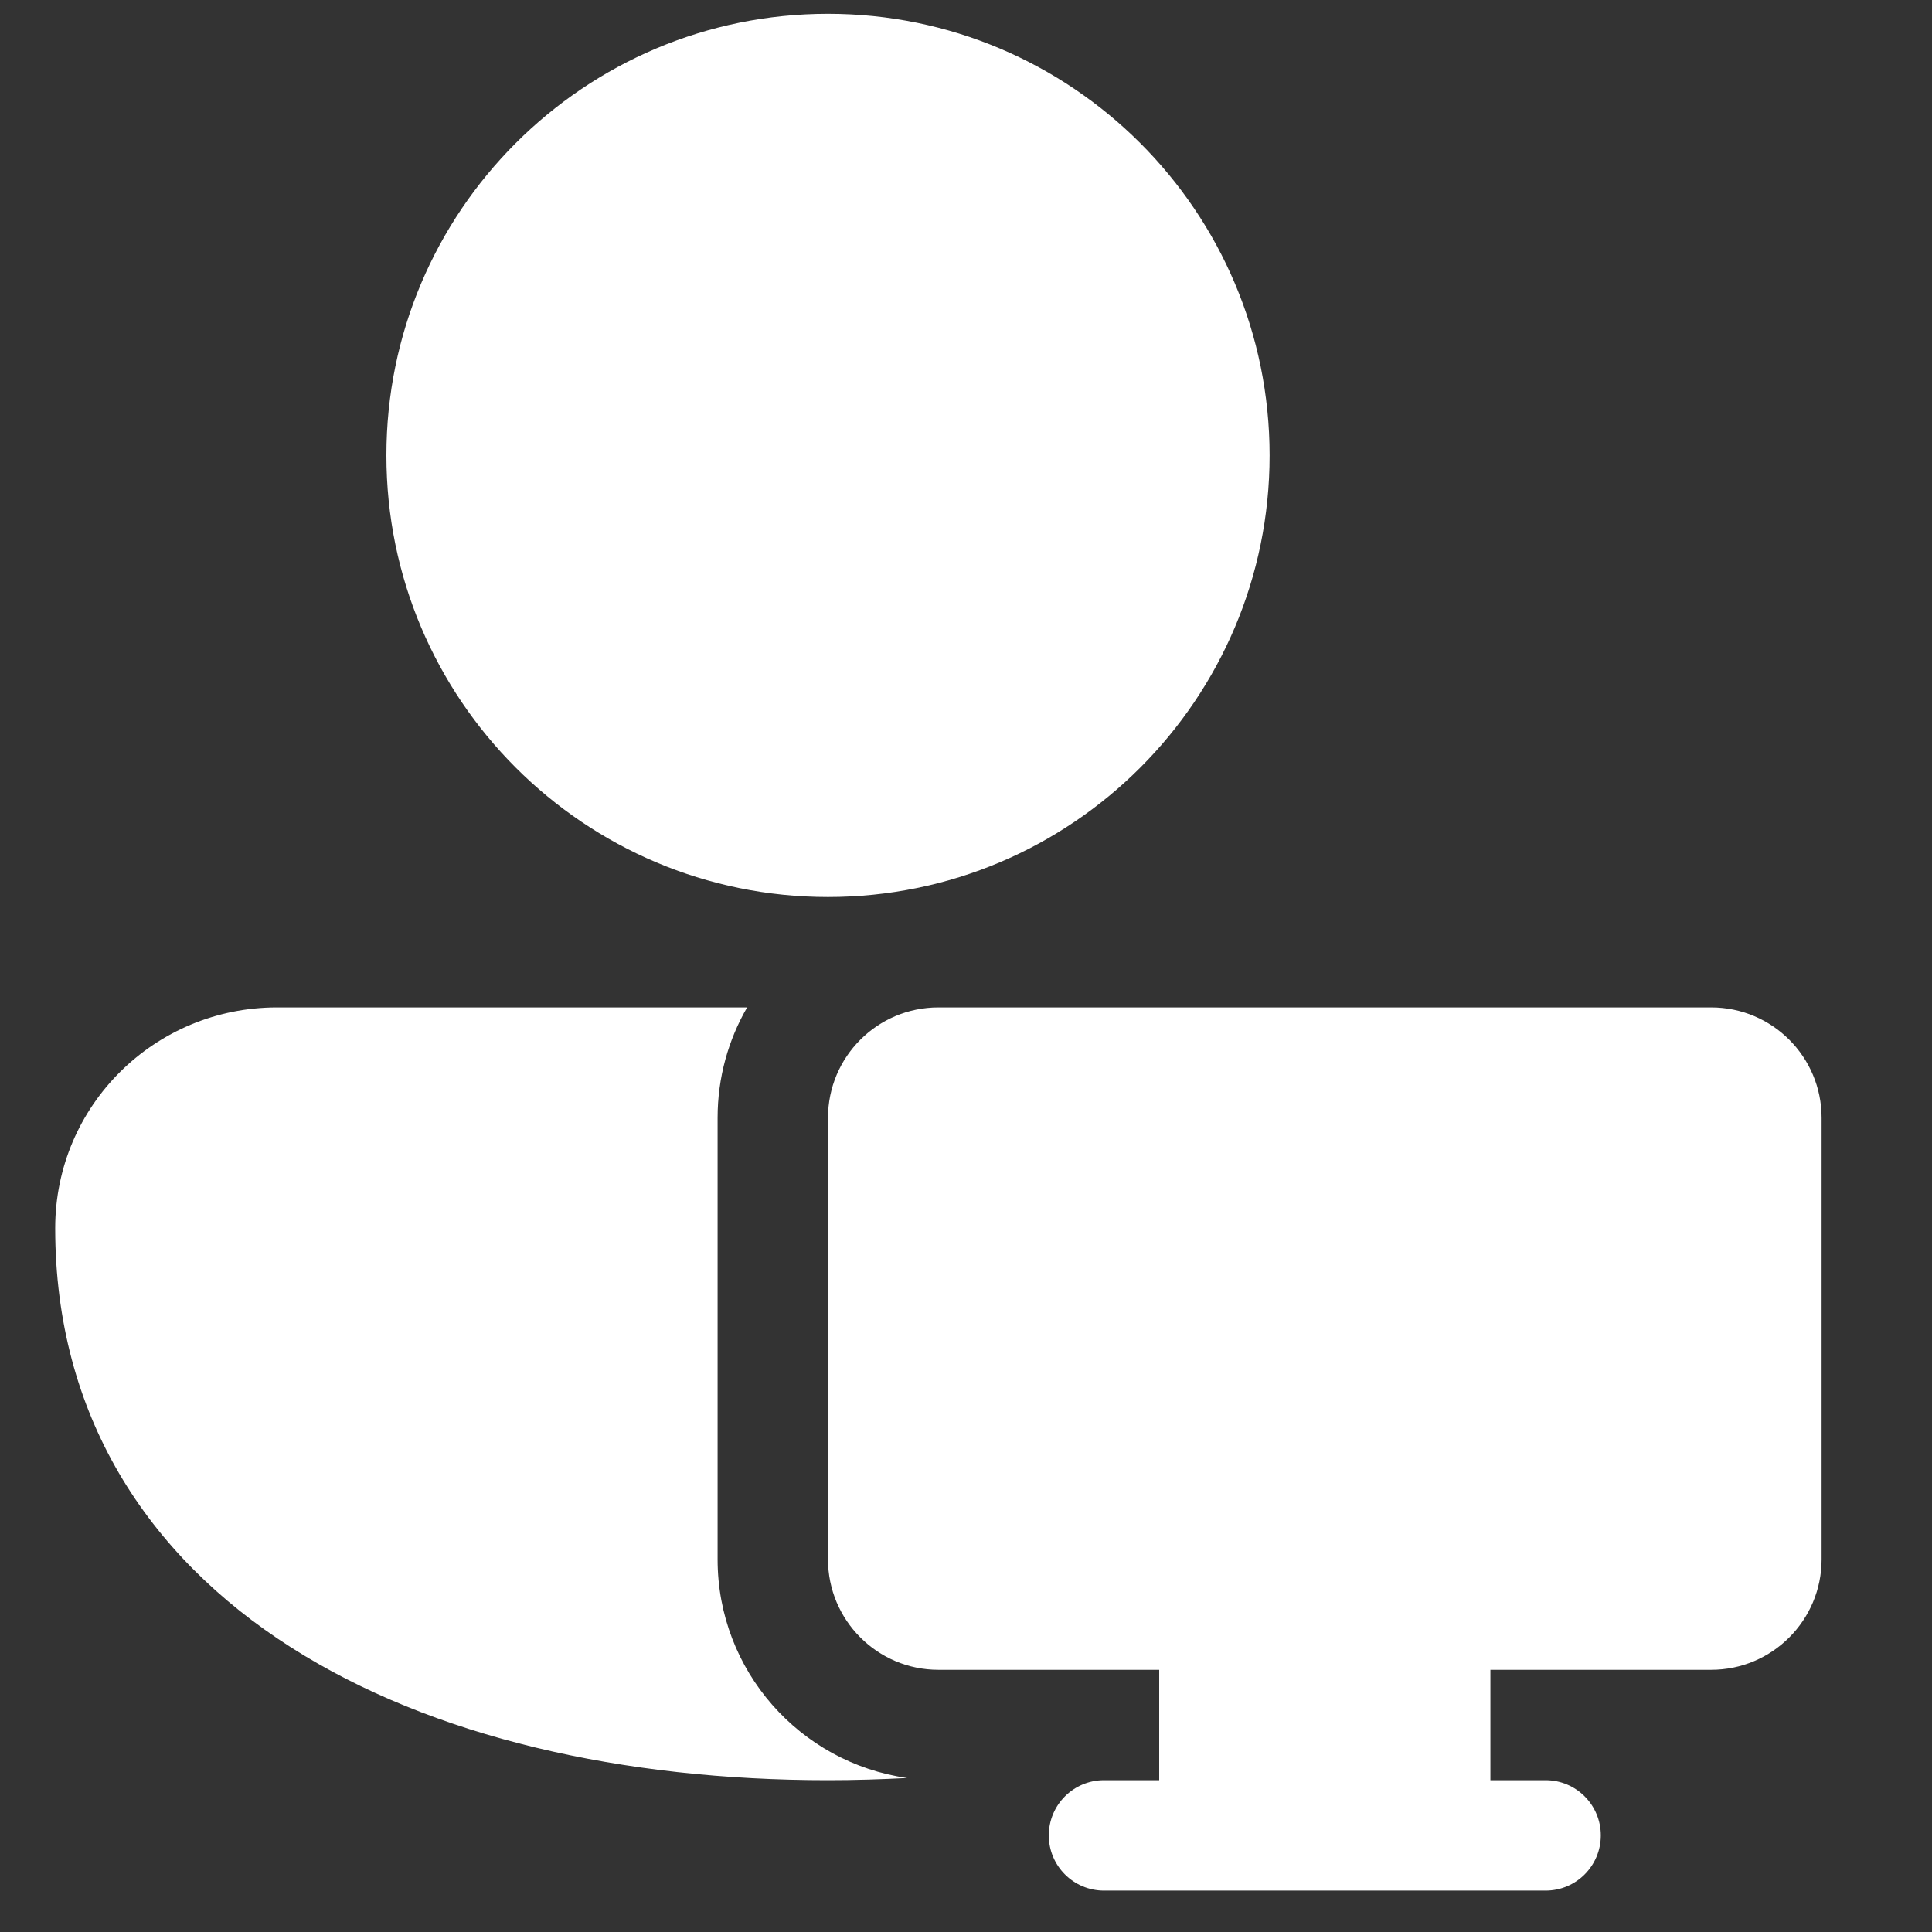
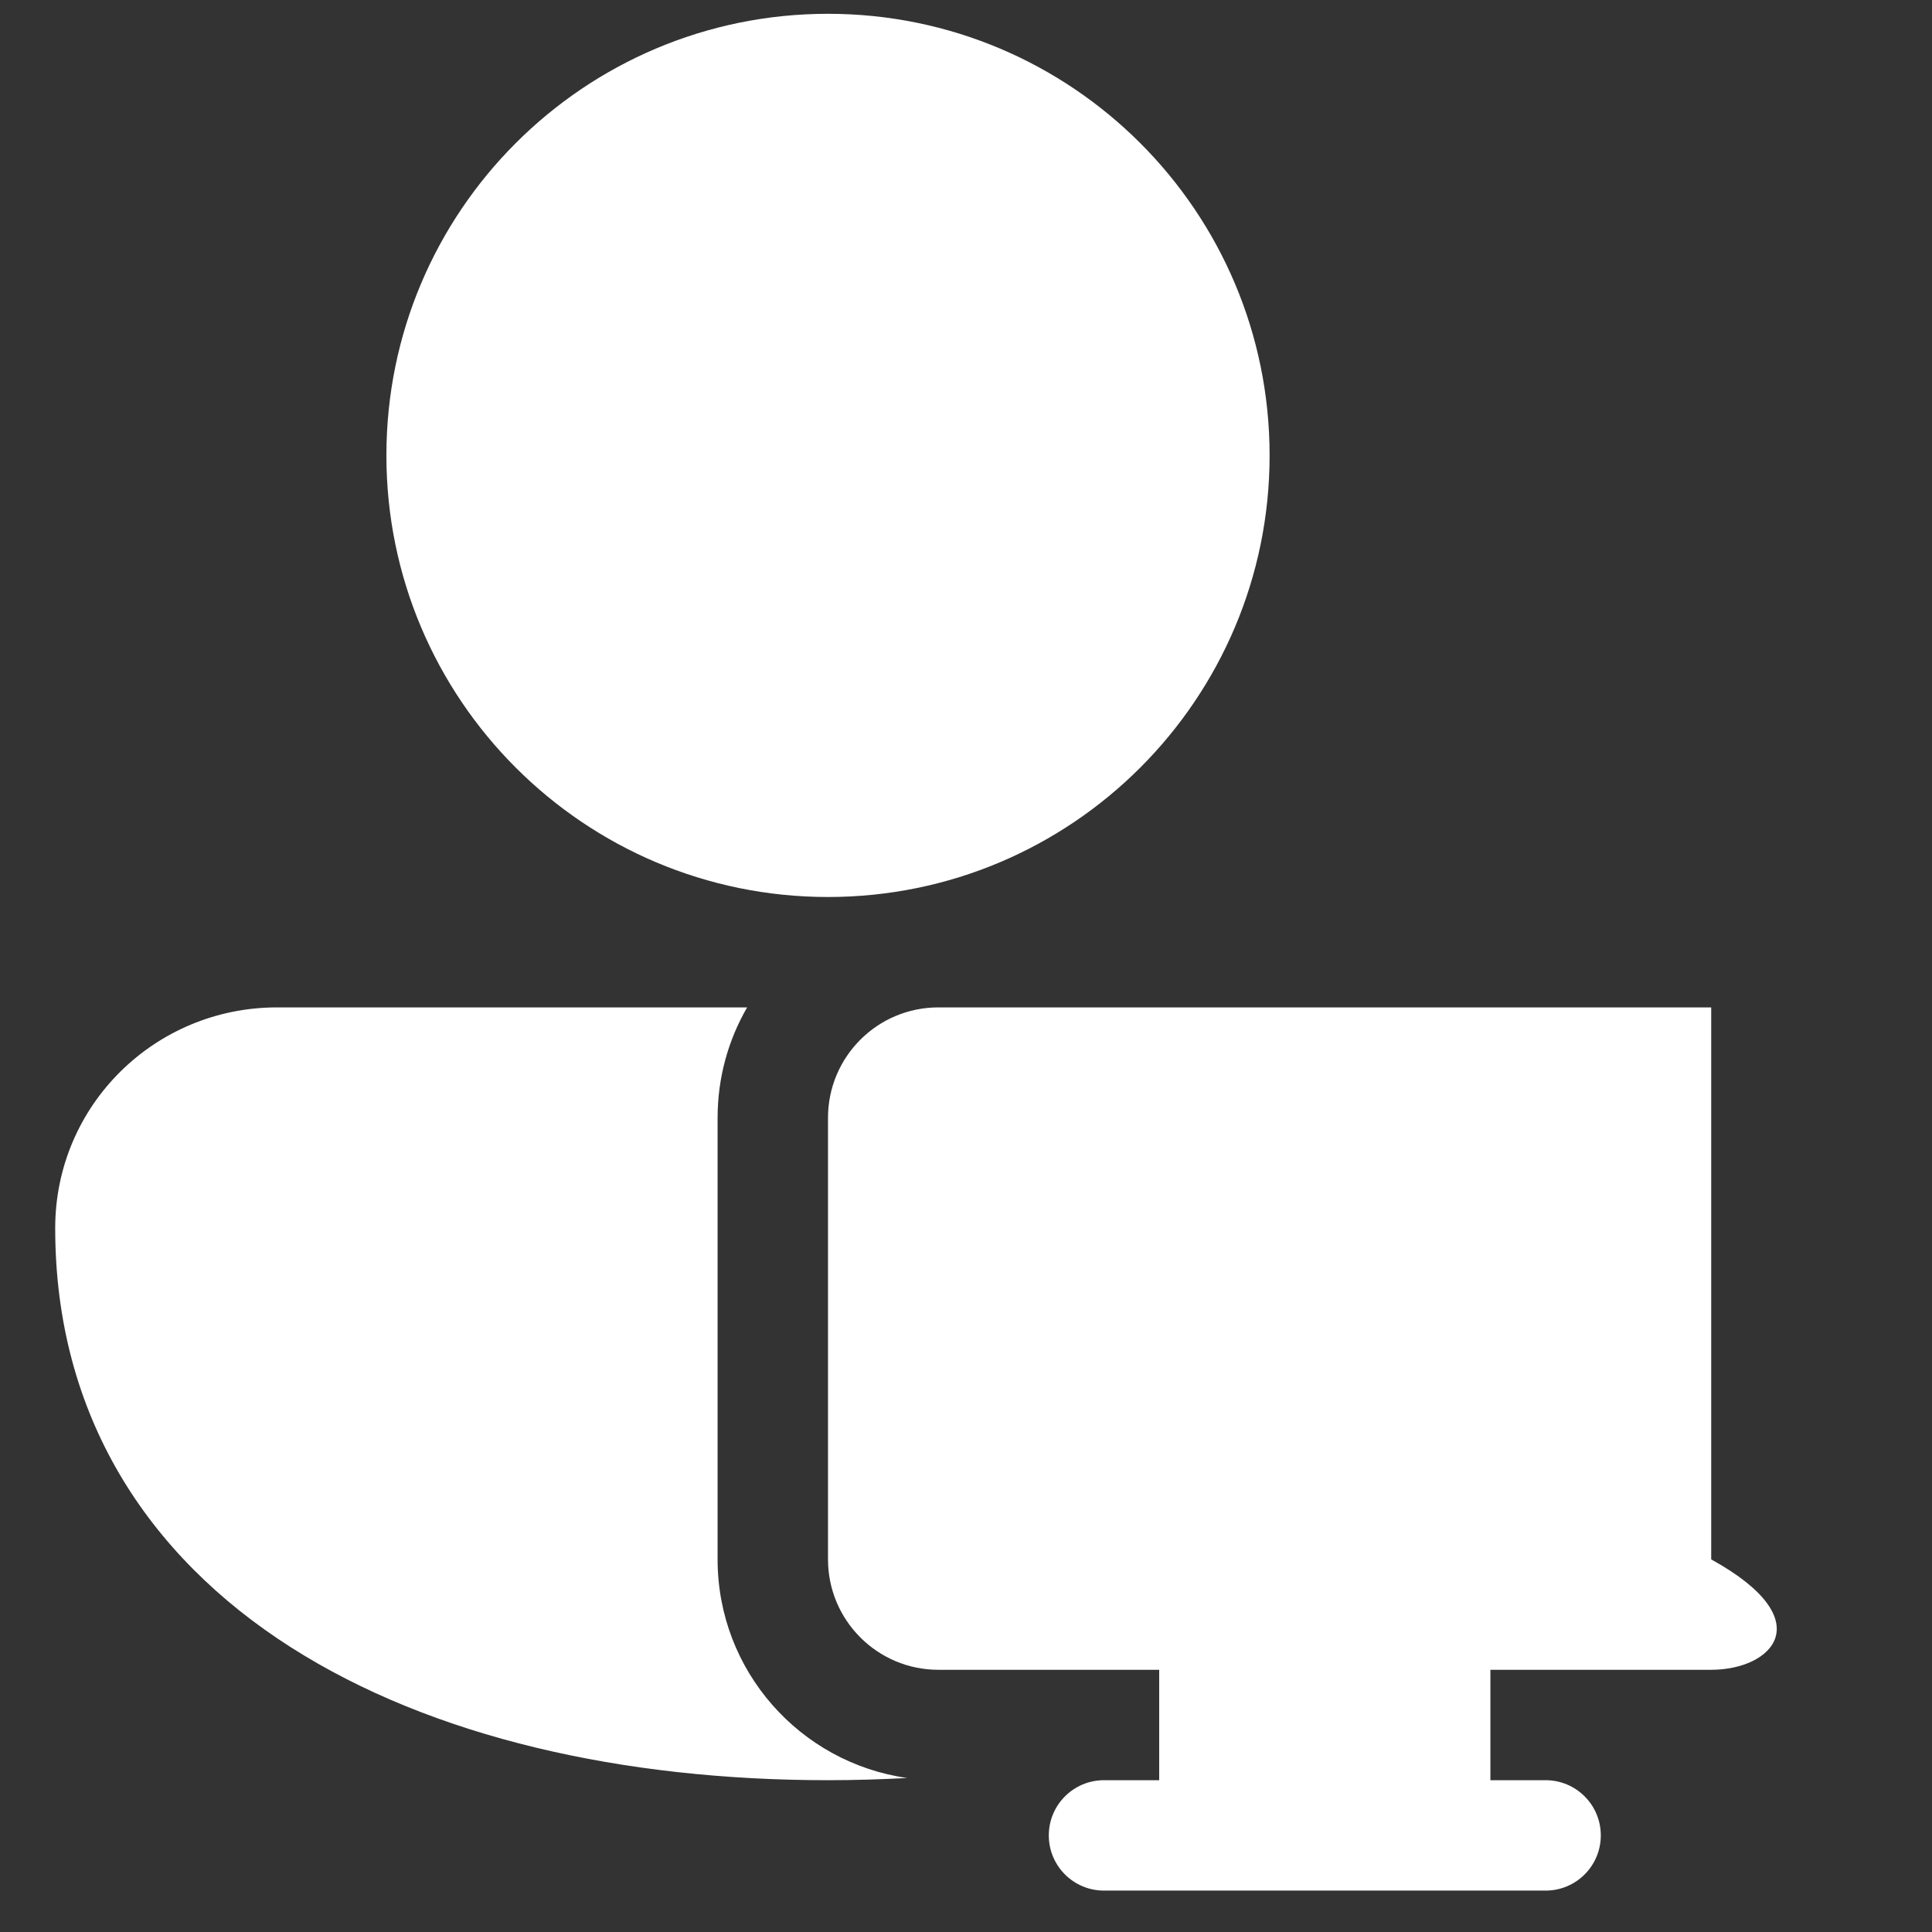
<svg xmlns="http://www.w3.org/2000/svg" width="14" height="14" viewBox="0 0 14 14" fill="none">
  <rect x="0" y="0" width="14" height="14" fill="#333333" stroke="none" />
-   <path d="M6 0.1C4.233 0.1 2.8 1.532 2.8 3.3C2.8 5.067 4.233 6.5 6 6.5C7.767 6.5 9.2 5.067 9.2 3.3C9.2 1.532 7.767 0.1 6 0.1ZM2.007 7.3C1.123 7.3 0.4 8.009 0.4 8.9C0.4 10.253 1.066 11.273 2.108 11.937C3.134 12.591 4.516 12.9 6 12.9C6.193 12.9 6.385 12.894 6.574 12.884C5.797 12.774 5.2 12.107 5.2 11.3V8.1C5.2 7.808 5.278 7.535 5.414 7.3L2.007 7.3ZM6 8.1C6 7.658 6.358 7.3 6.8 7.3H12.4C12.842 7.3 13.2 7.658 13.2 8.1V11.3C13.2 11.741 12.842 12.1 12.4 12.1H10.8V12.9H11.2C11.421 12.9 11.6 13.079 11.6 13.3C11.6 13.521 11.421 13.7 11.2 13.7H8C7.779 13.7 7.6 13.521 7.6 13.3C7.6 13.079 7.779 12.9 8 12.9H8.4V12.1H6.8C6.358 12.1 6 11.741 6 11.3V8.1Z" fill="white" />
+   <path d="M6 0.1C4.233 0.1 2.8 1.532 2.8 3.3C2.8 5.067 4.233 6.5 6 6.5C7.767 6.5 9.2 5.067 9.2 3.3C9.2 1.532 7.767 0.1 6 0.1ZM2.007 7.3C1.123 7.3 0.4 8.009 0.4 8.9C0.4 10.253 1.066 11.273 2.108 11.937C3.134 12.591 4.516 12.9 6 12.9C6.193 12.9 6.385 12.894 6.574 12.884C5.797 12.774 5.2 12.107 5.2 11.3V8.1C5.2 7.808 5.278 7.535 5.414 7.3L2.007 7.3ZM6 8.1C6 7.658 6.358 7.3 6.8 7.3H12.4V11.3C13.2 11.741 12.842 12.1 12.4 12.1H10.8V12.9H11.2C11.421 12.9 11.6 13.079 11.6 13.3C11.6 13.521 11.421 13.7 11.2 13.7H8C7.779 13.7 7.6 13.521 7.6 13.3C7.6 13.079 7.779 12.9 8 12.9H8.4V12.1H6.8C6.358 12.1 6 11.741 6 11.3V8.1Z" fill="white" />
</svg>